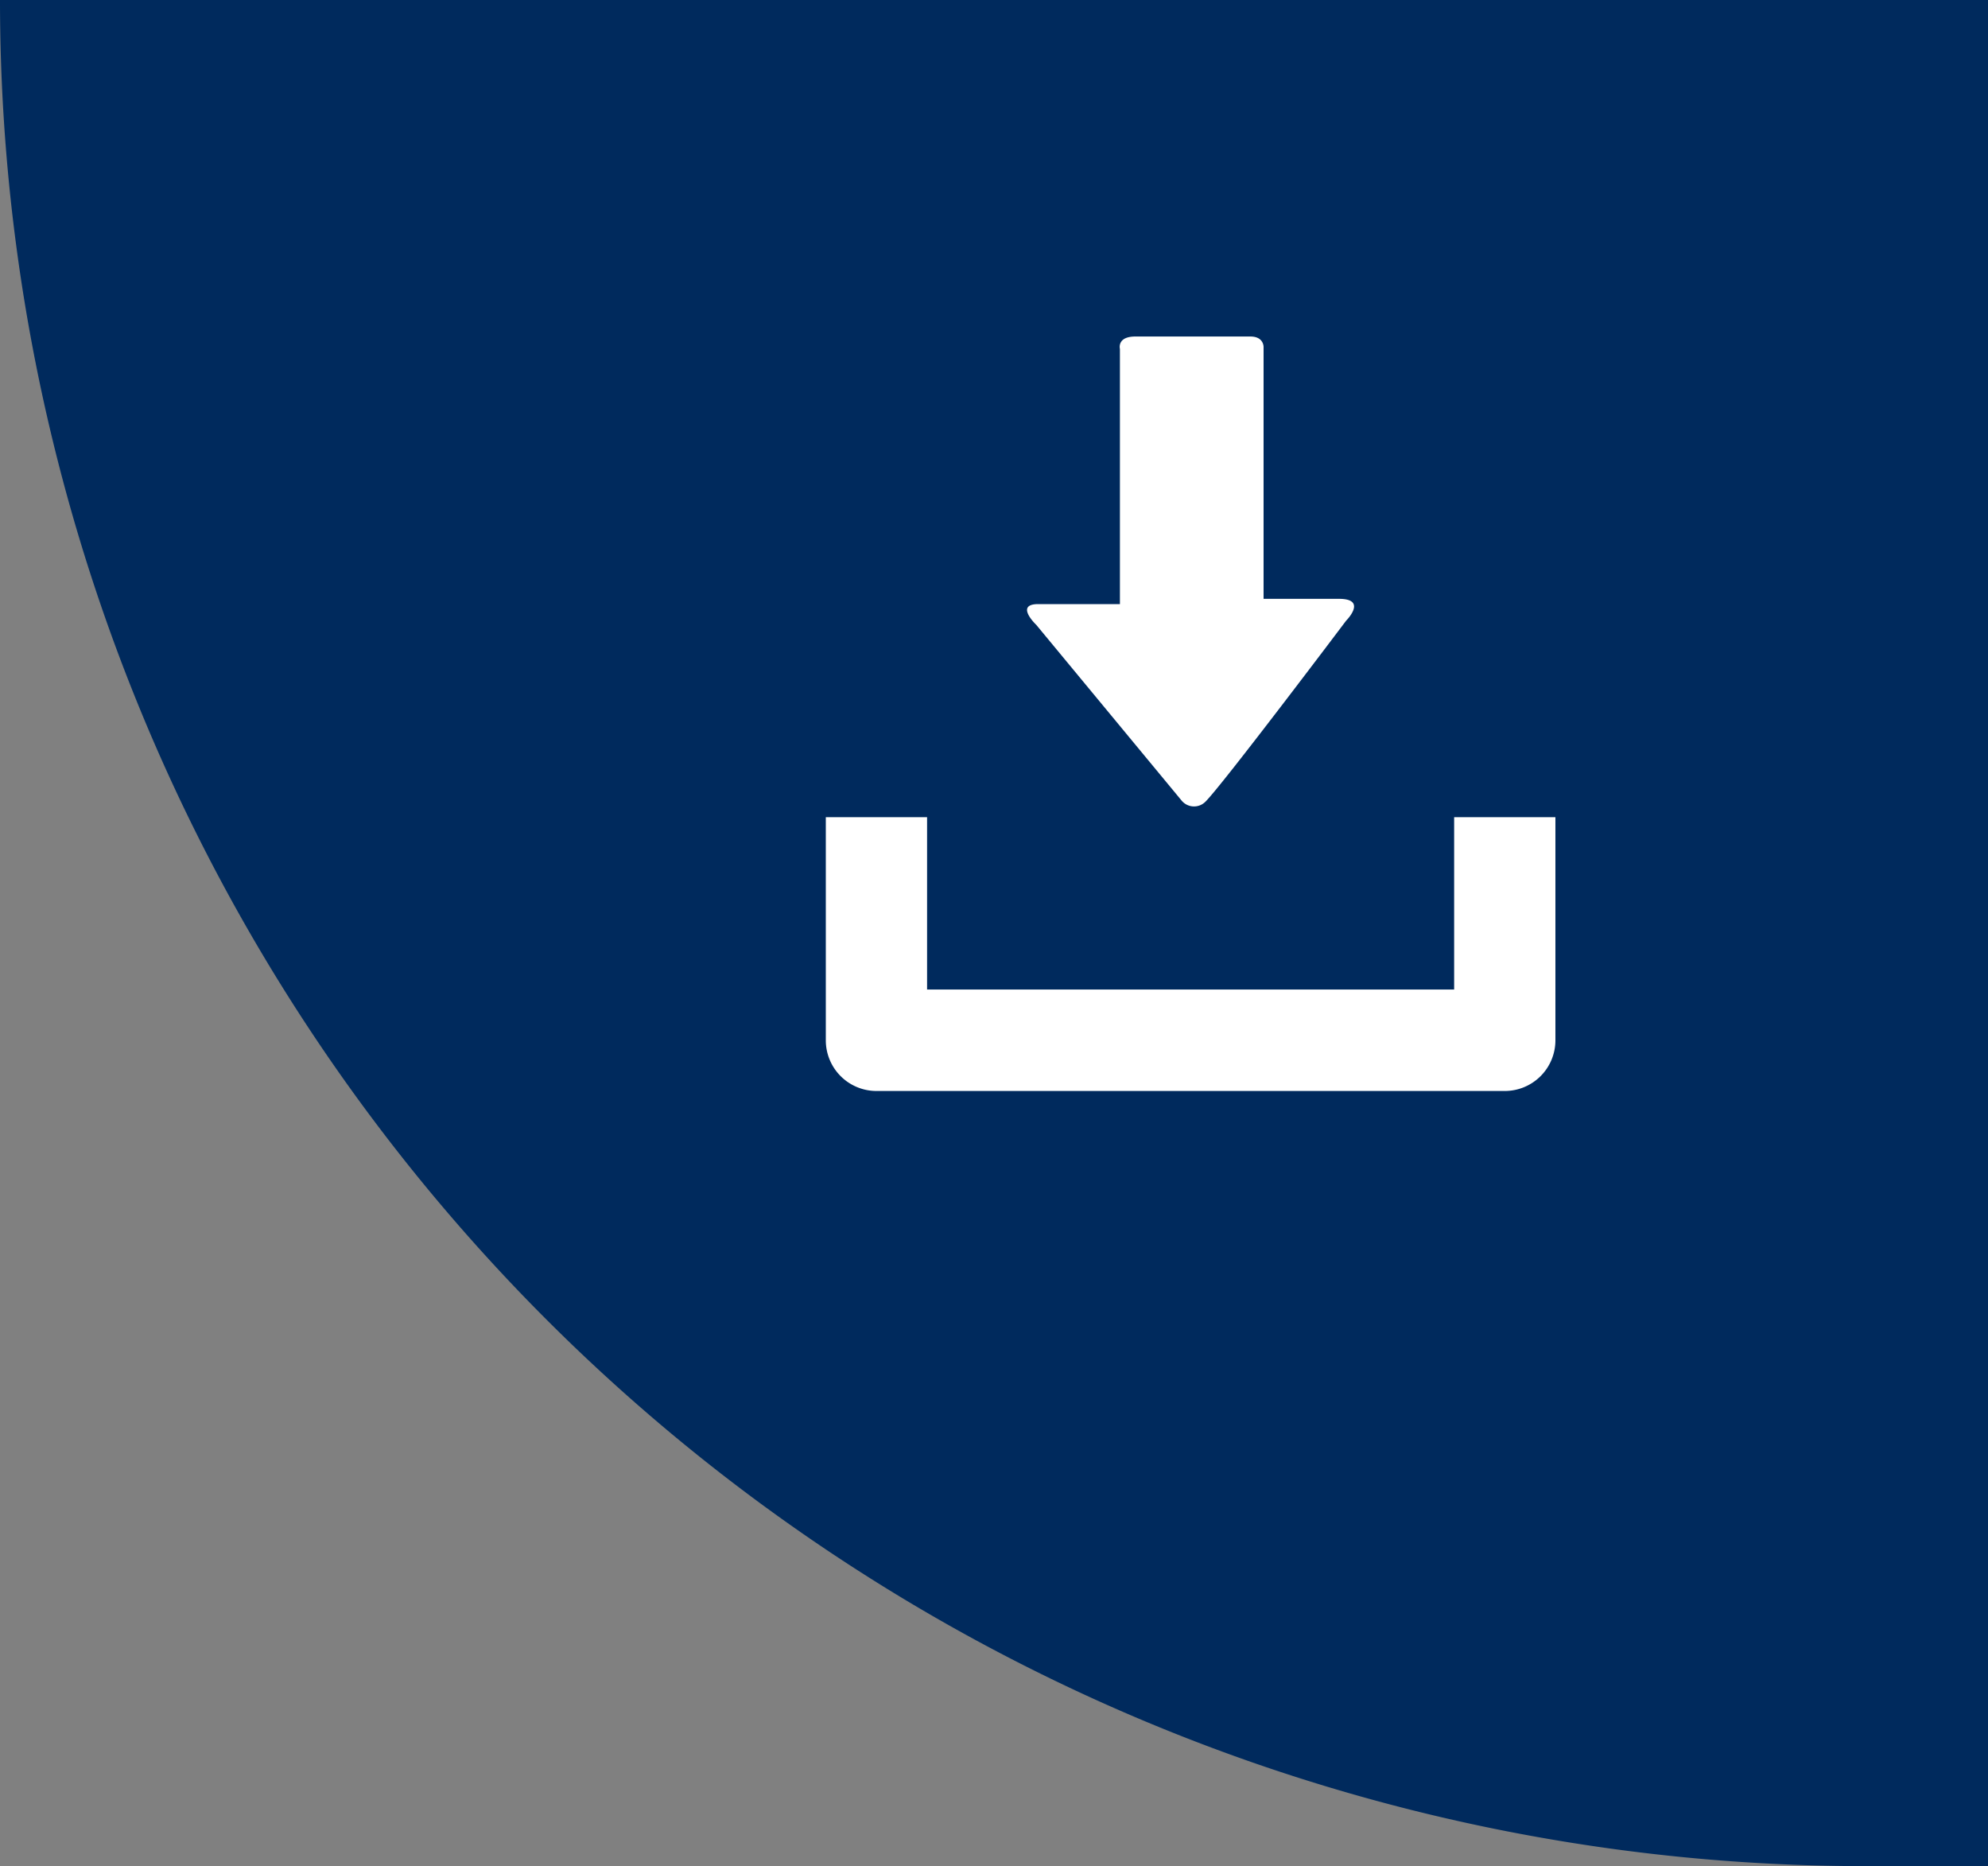
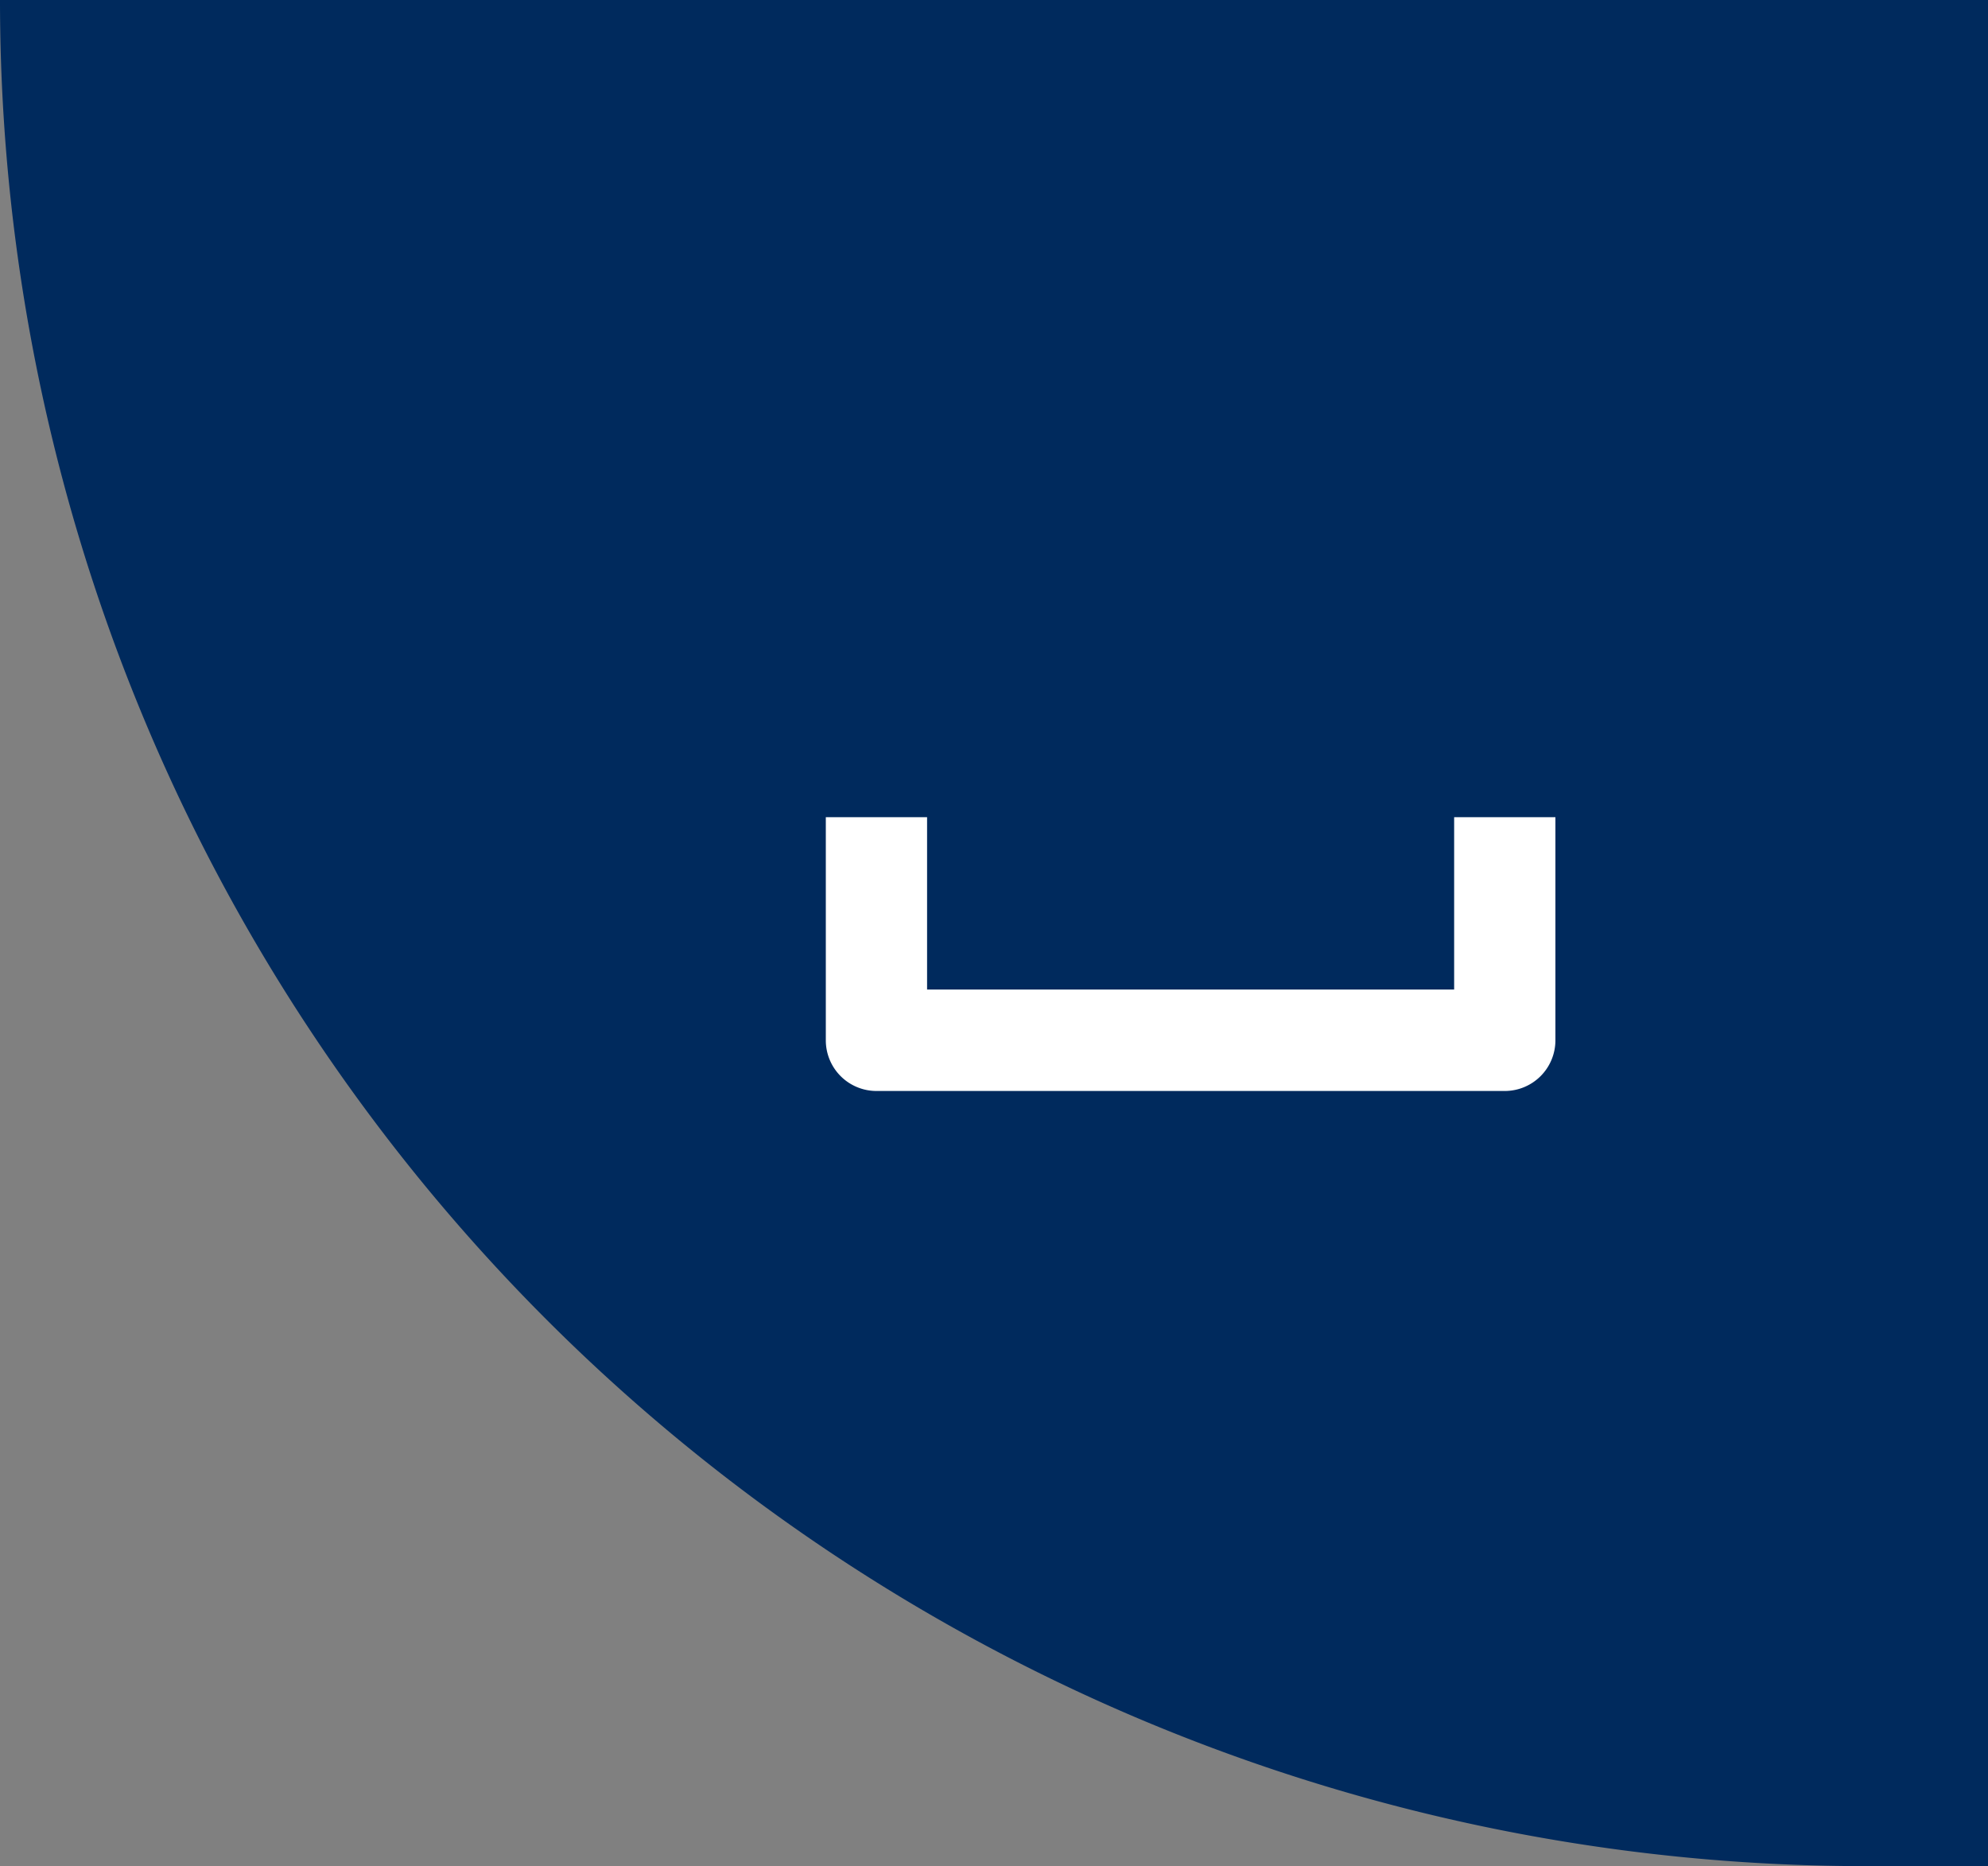
<svg xmlns="http://www.w3.org/2000/svg" width="65" height="61" viewBox="0 0 65 61">
  <rect x="0" y="0" width="65" height="61" fill="#808080" stroke="none" />
  <g transform="translate(-316 -588)">
-     <path d="M0,0H65a0,0,0,0,1,0,0V61a0,0,0,0,1,0,0H61A61,61,0,0,1,0,0V0A0,0,0,0,1,0,0Z" transform="translate(316 588)" fill="#002a5d" />
+     <path d="M0,0H65a0,0,0,0,1,0,0V61a0,0,0,0,1,0,0H61A61,61,0,0,1,0,0A0,0,0,0,1,0,0Z" transform="translate(316 588)" fill="#002a5d" />
    <g transform="translate(342.512 599)">
      <path d="M21.033,19.1v5.633H3.8V19.1H.489v7.289A1.656,1.656,0,0,0,2.147,28.05H22.686a1.656,1.656,0,0,0,1.658-1.655V19.1Z" transform="translate(0 -3.388)" fill="#fff" />
-       <path d="M13.532,15.158,8.791,9.428s-.721-.681.061-.681h2.672V.406S11.417,0,12.029,0H15.79c.441,0,.431.342.431.342V8.575h2.466c.949,0,.234.713.234.713s-4.034,5.355-4.6,5.917A.526.526,0,0,1,13.532,15.158Z" transform="translate(-1.419)" fill="#fff" />
    </g>
  </g>
</svg>